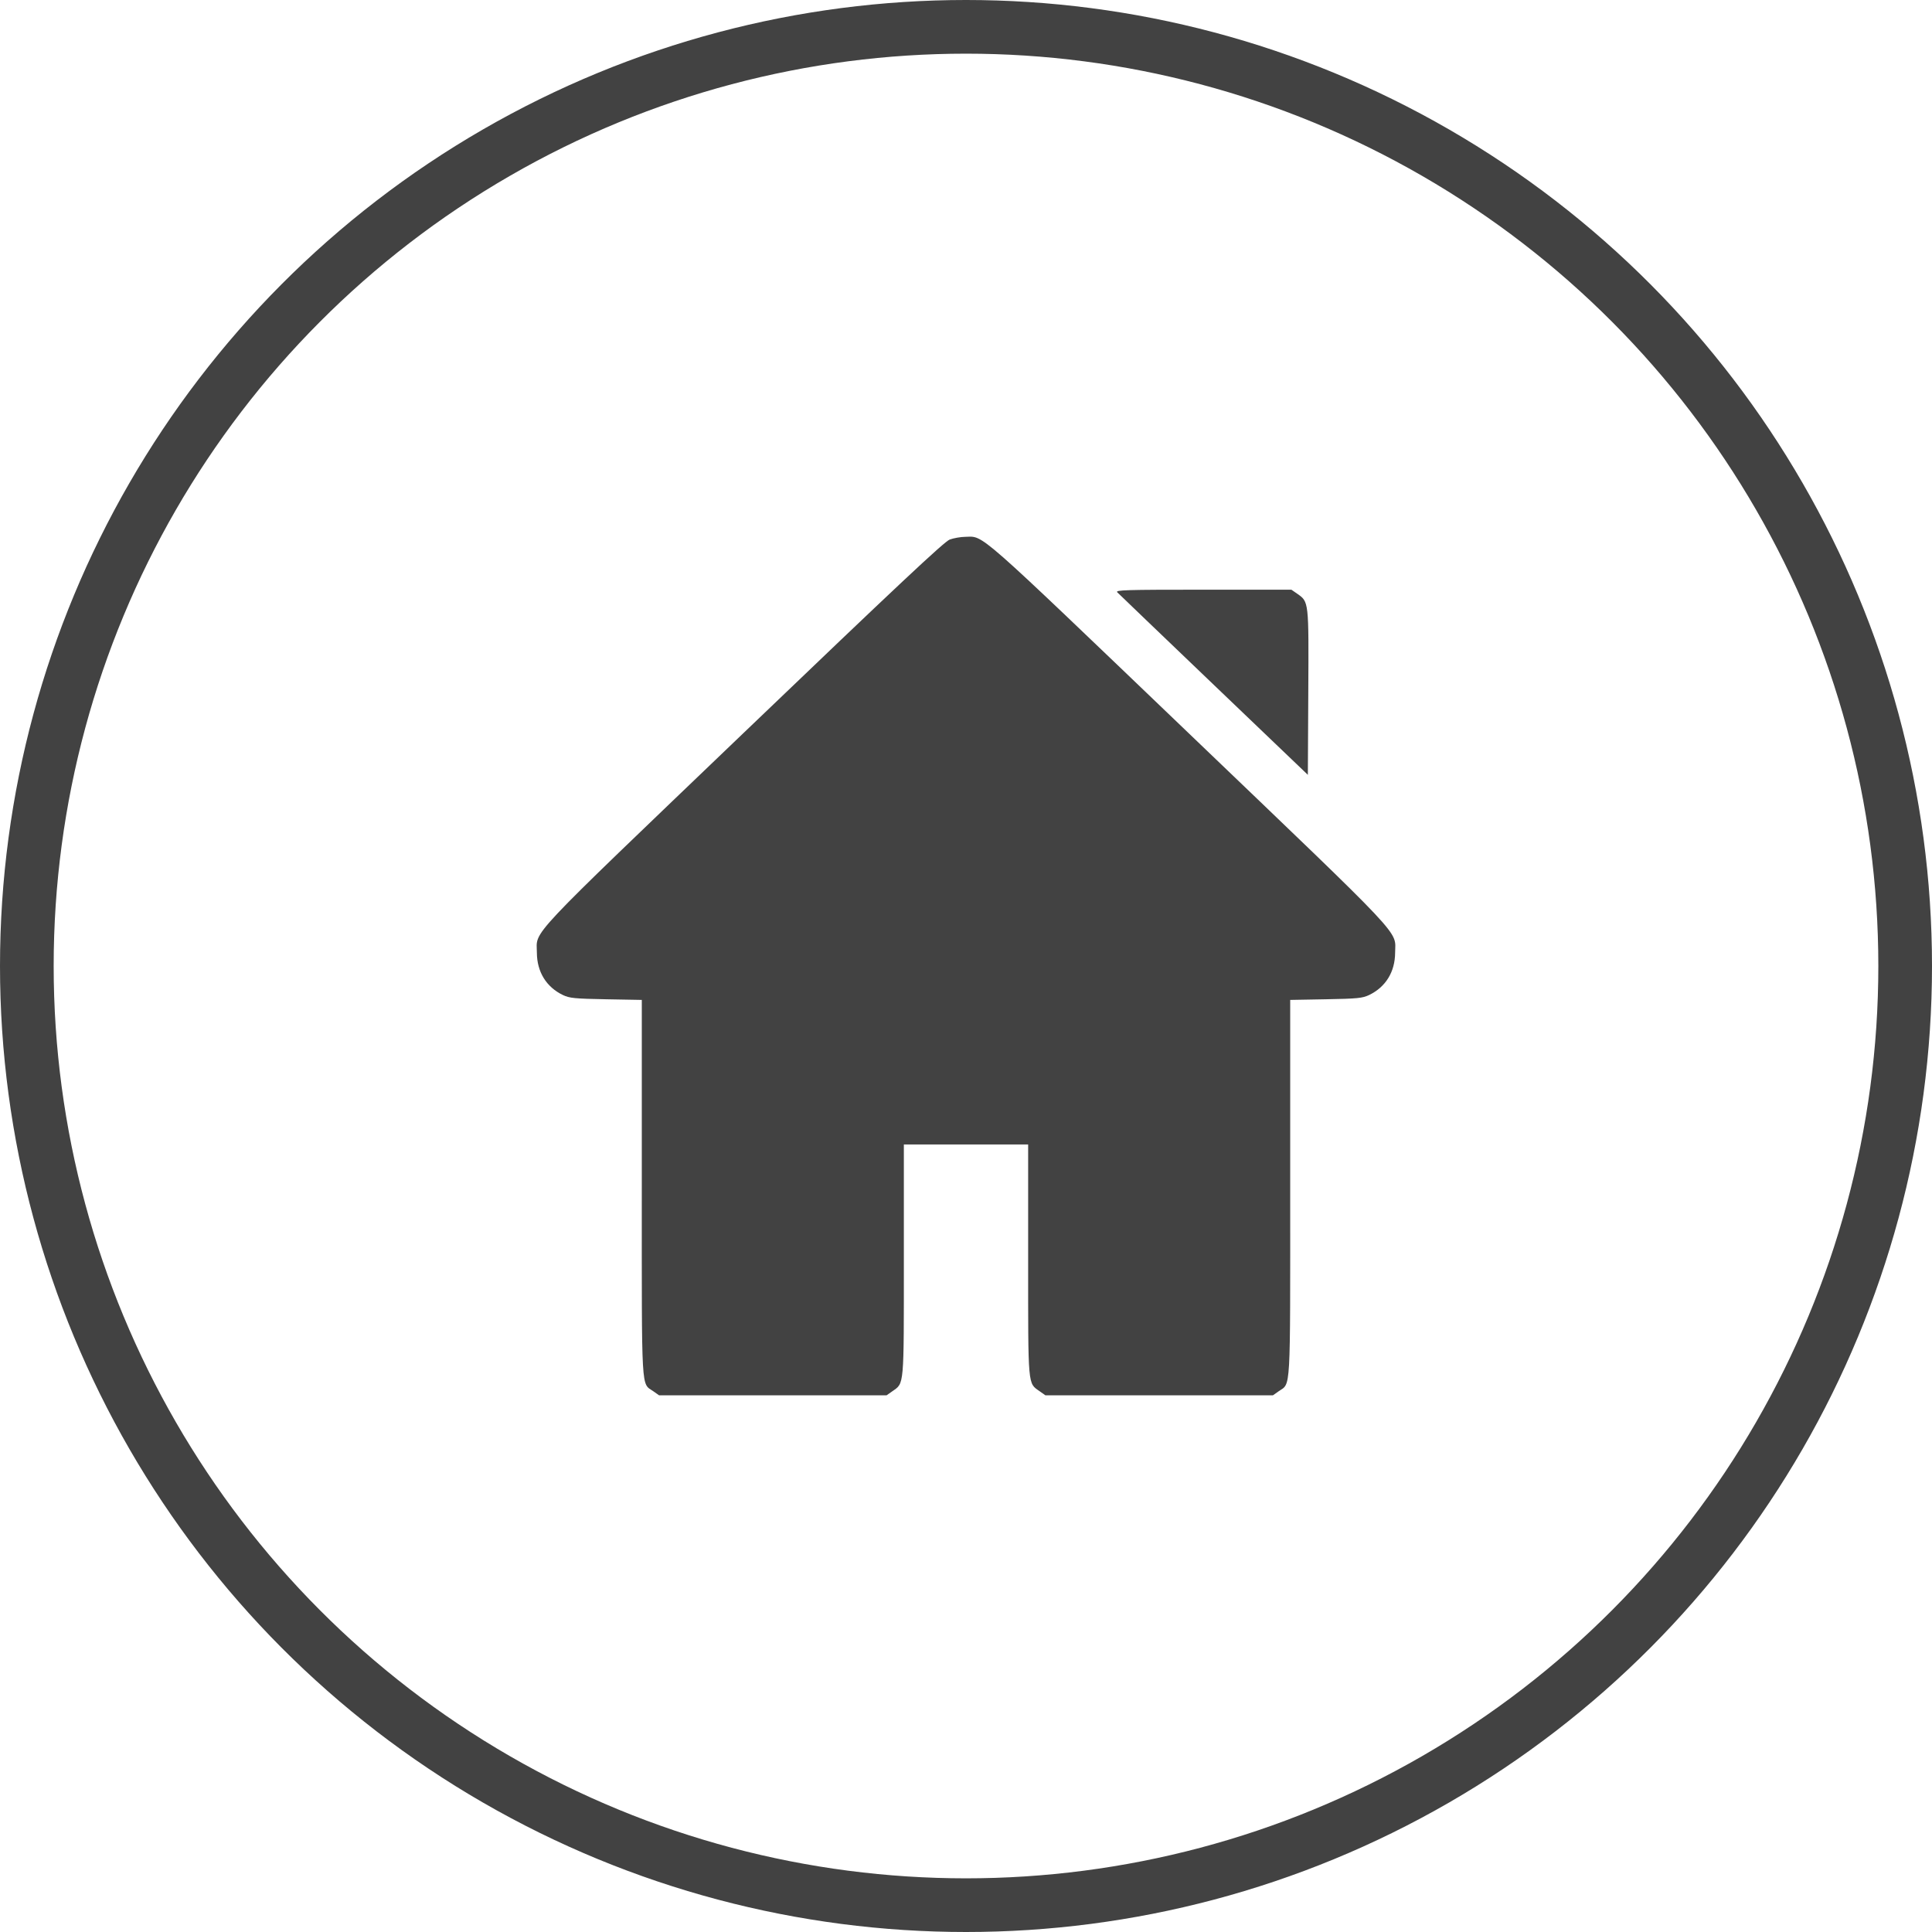
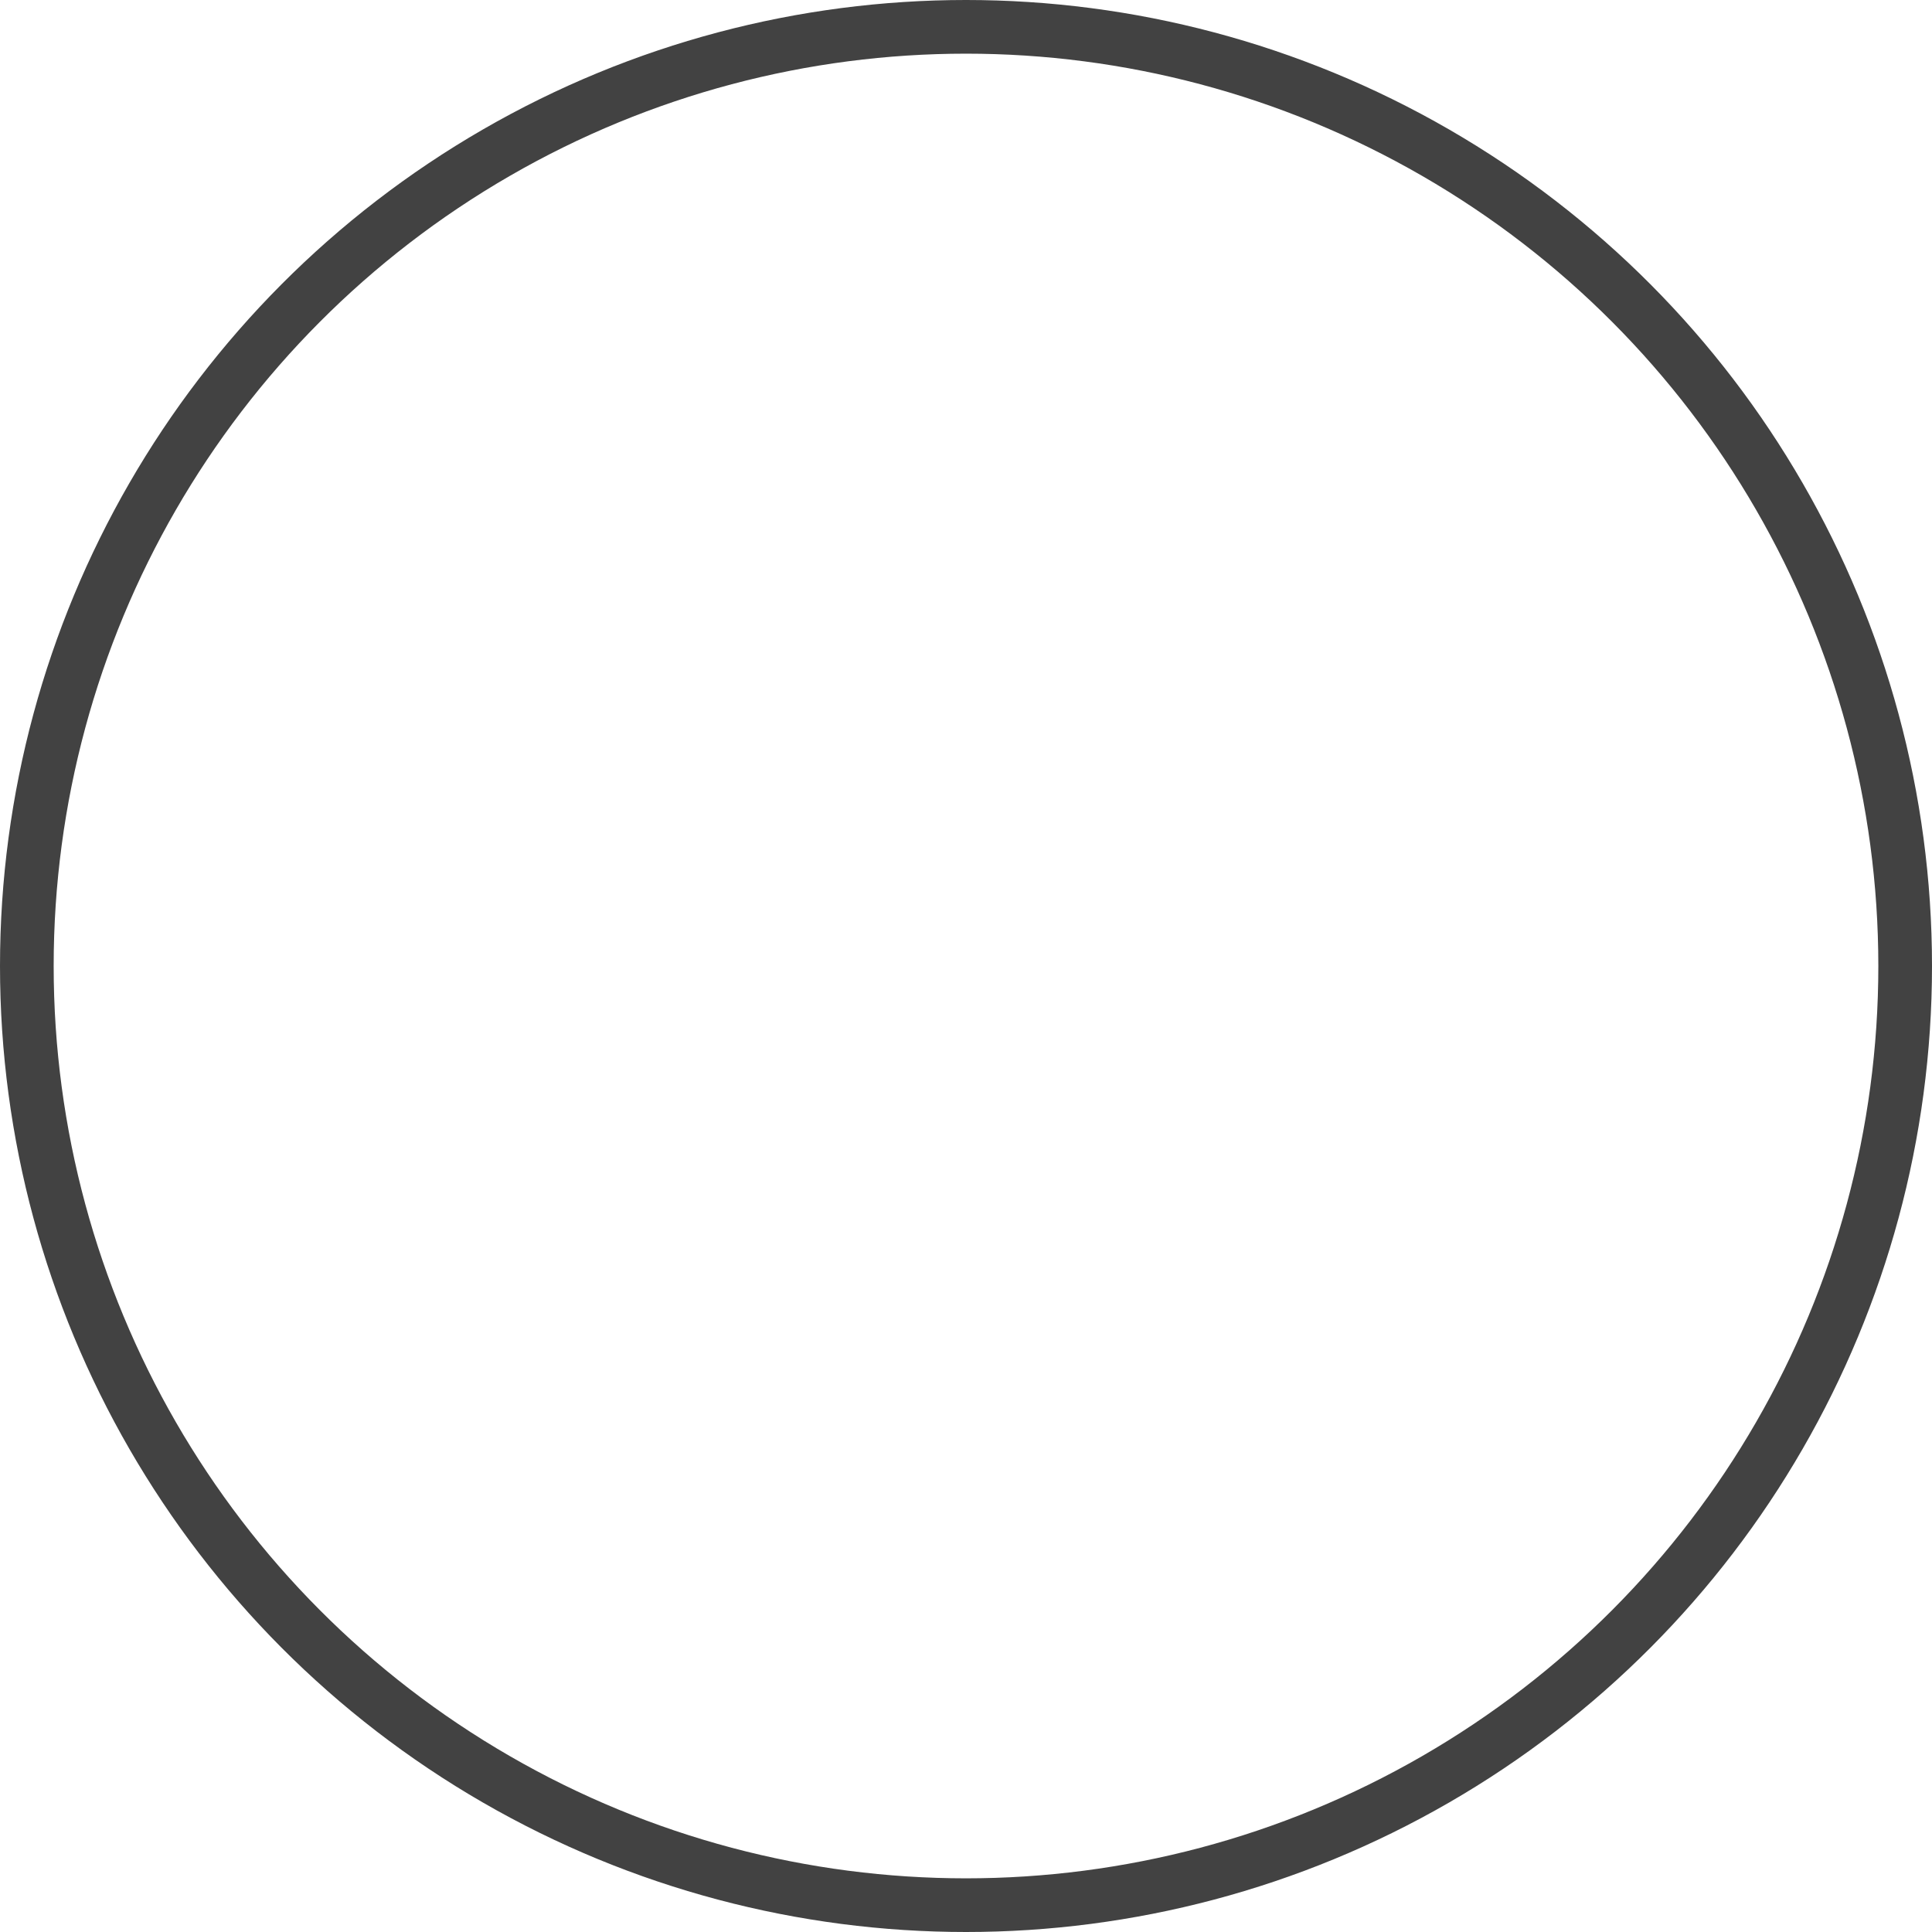
<svg xmlns="http://www.w3.org/2000/svg" width="36" height="36" viewBox="0 0 36 36" fill="none">
-   <path fill-rule="evenodd" clip-rule="evenodd" d="M17.696 10.054C17.595 10.092 16.729 10.904 13.857 13.656C9.749 17.592 10.001 17.324 10.004 17.753C10.006 18.109 10.179 18.391 10.487 18.54C10.613 18.6 10.704 18.609 11.294 18.62L11.959 18.632L11.959 22.127C11.959 26.026 11.944 25.763 12.175 25.925L12.281 26H14.4H16.52L16.626 25.925C16.851 25.767 16.842 25.868 16.842 23.473L16.842 21.325H18H19.158L19.158 23.473C19.158 25.868 19.149 25.767 19.374 25.925L19.48 26H21.6H23.719L23.825 25.925C24.056 25.763 24.041 26.026 24.041 22.127L24.041 18.632L24.706 18.62C25.296 18.609 25.387 18.6 25.513 18.54C25.821 18.391 25.994 18.109 25.996 17.753C25.999 17.324 26.251 17.592 22.143 13.656C18.135 9.816 18.341 9.997 17.987 10.003C17.899 10.004 17.769 10.027 17.696 10.054ZM20.818 11.036C20.843 11.062 21.653 11.838 22.617 12.761L24.37 14.438L24.378 12.905C24.387 11.194 24.39 11.216 24.17 11.062L24.063 10.988H22.418C20.978 10.988 20.778 10.994 20.818 11.036Z" fill="#424242" />
  <circle cx="18" cy="18" r="17.5" stroke="#424242" />
</svg>